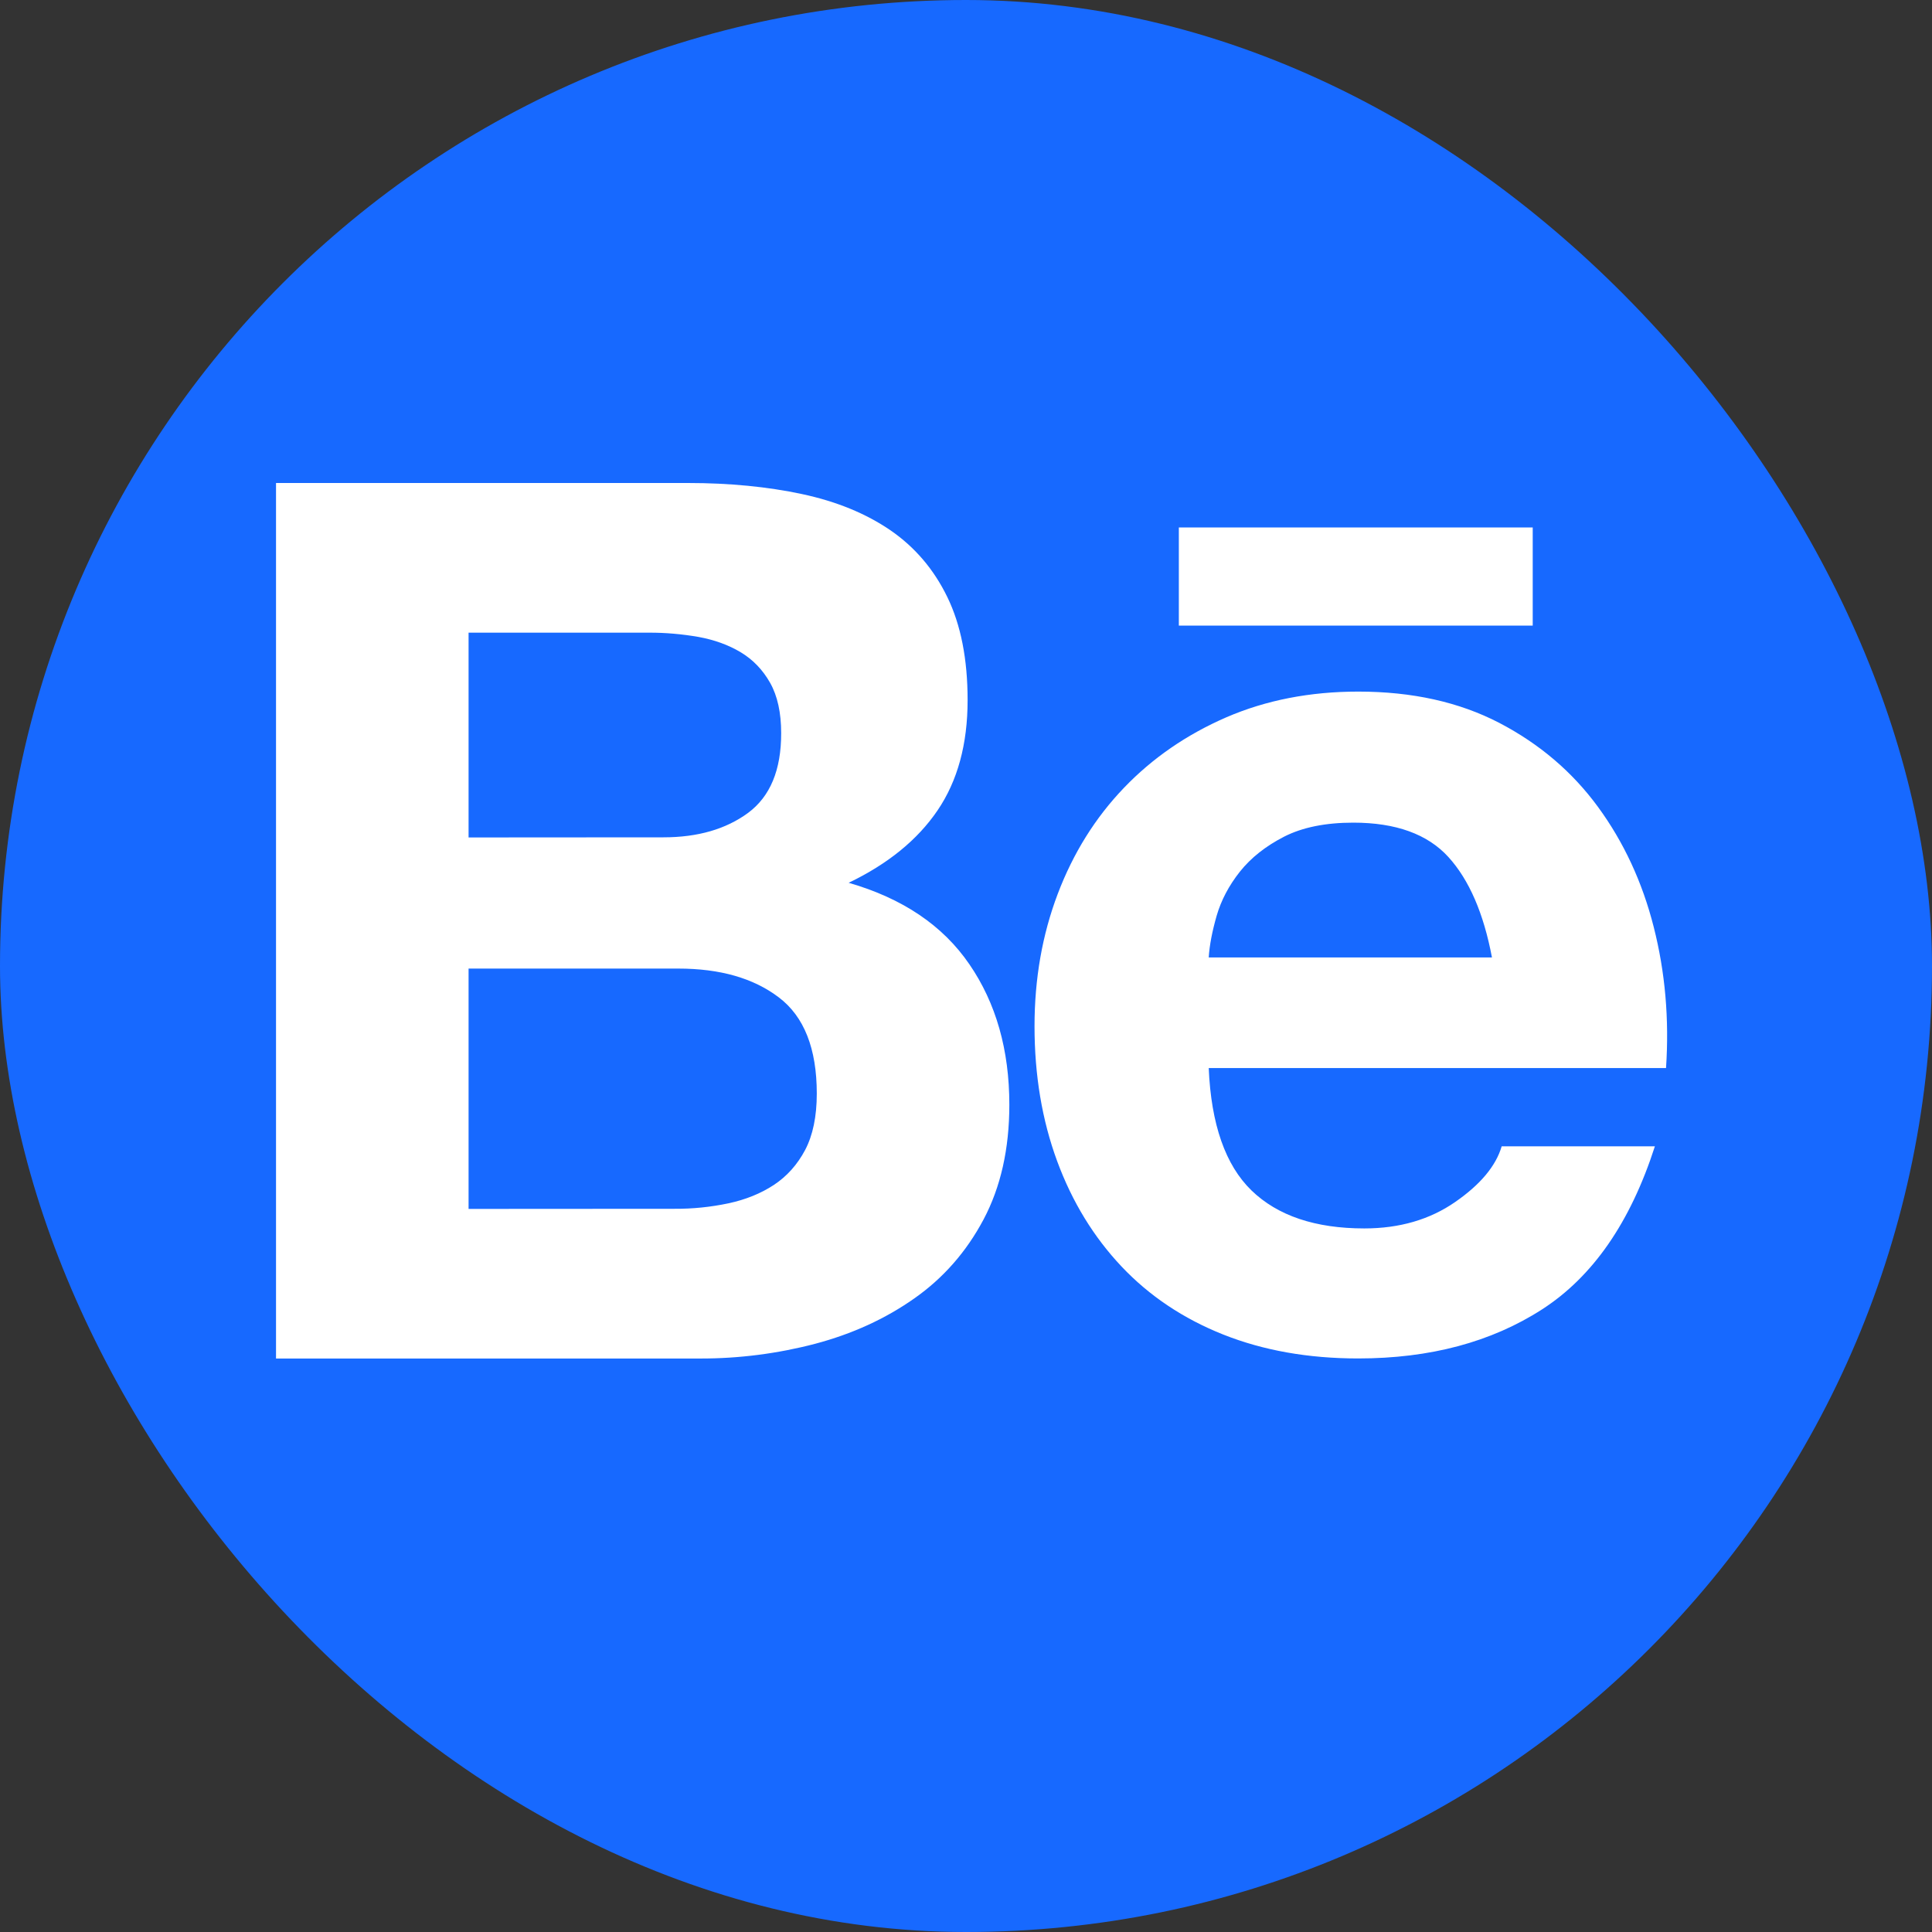
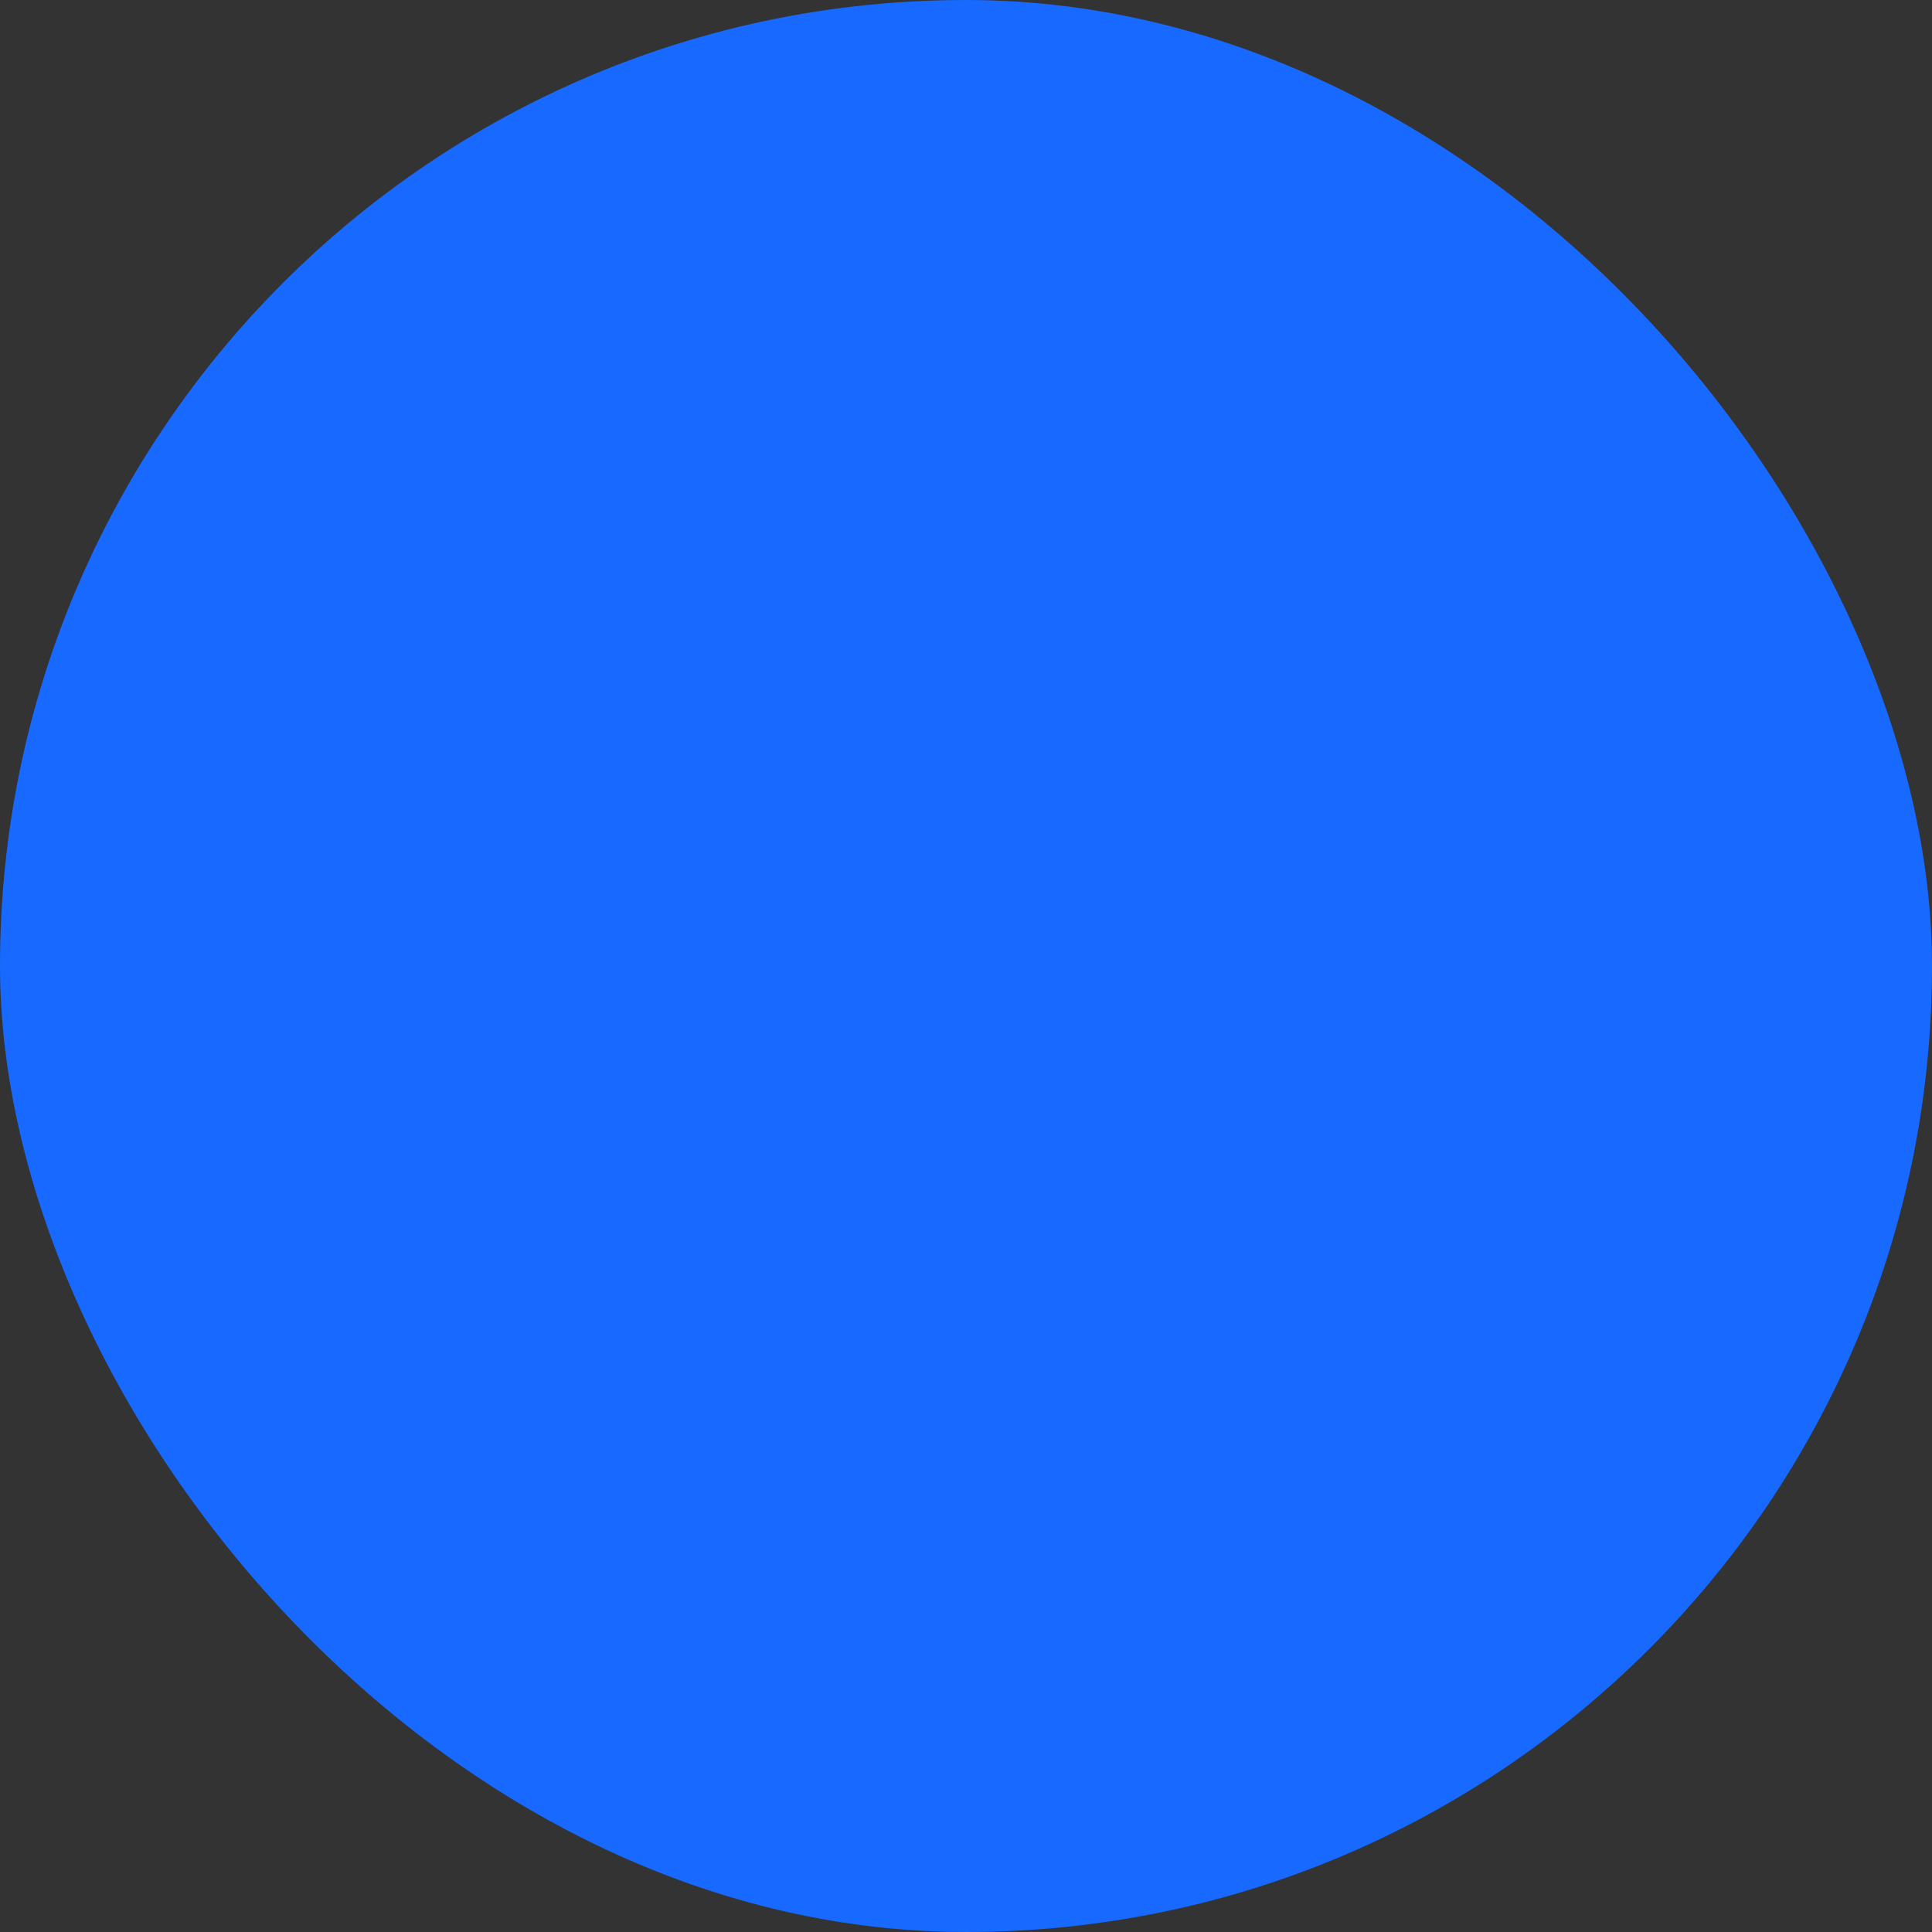
<svg xmlns="http://www.w3.org/2000/svg" width="30" height="30" viewBox="0 0 30 30" fill="none">
  <rect x="0" y="0" width="30" height="30" fill="#333333" stroke="none" />
  <rect width="30" height="30" rx="15" fill="#1769FF" />
-   <path d="M10.683 7.5C11.33 7.5 11.92 7.558 12.454 7.672C12.988 7.786 13.444 7.973 13.825 8.233C14.205 8.494 14.5 8.839 14.71 9.271C14.92 9.703 15.025 10.236 15.025 10.871C15.025 11.556 14.869 12.127 14.558 12.584C14.247 13.042 13.786 13.416 13.178 13.708C14.015 13.949 14.641 14.371 15.053 14.974C15.466 15.576 15.673 16.303 15.673 17.154C15.673 17.839 15.539 18.433 15.273 18.935C15.007 19.436 14.648 19.846 14.197 20.162C13.745 20.48 13.232 20.714 12.655 20.867C12.074 21.019 11.475 21.096 10.875 21.095H4.286V7.5H10.683ZM10.303 13.002C10.835 13.002 11.273 12.875 11.617 12.622C11.96 12.367 12.131 11.956 12.13 11.384C12.13 11.068 12.073 10.807 11.959 10.604C11.845 10.402 11.692 10.242 11.501 10.128C11.311 10.014 11.092 9.935 10.845 9.89C10.591 9.846 10.333 9.823 10.073 9.824H7.276V13.004L10.303 13.002ZM10.474 18.77C10.756 18.772 11.037 18.743 11.312 18.685C11.578 18.628 11.813 18.533 12.016 18.4C12.219 18.266 12.381 18.085 12.502 17.857C12.622 17.629 12.683 17.336 12.683 16.981C12.683 16.284 12.487 15.785 12.093 15.487C11.699 15.188 11.179 15.04 10.532 15.04H7.276V18.772L10.474 18.77ZM19.433 18.485C19.839 18.878 20.423 19.075 21.185 19.075C21.731 19.075 22.201 18.938 22.594 18.666C22.988 18.394 23.229 18.104 23.318 17.8H25.697C25.317 18.98 24.733 19.824 23.945 20.332C23.158 20.839 22.207 21.094 21.089 21.094C20.315 21.094 19.617 20.97 18.995 20.723C18.374 20.476 17.847 20.123 17.415 19.666C16.983 19.208 16.649 18.664 16.415 18.029C16.181 17.394 16.064 16.696 16.064 15.935C16.064 15.199 16.184 14.514 16.425 13.879C16.666 13.244 17.009 12.696 17.453 12.233C17.897 11.77 18.428 11.405 19.043 11.138C19.659 10.872 20.342 10.739 21.091 10.739C21.928 10.739 22.658 10.901 23.281 11.225C23.902 11.549 24.413 11.983 24.813 12.529C25.213 13.075 25.502 13.697 25.679 14.395C25.857 15.094 25.921 15.823 25.87 16.585H18.769C18.806 17.458 19.028 18.092 19.433 18.485ZM22.49 13.307C22.166 12.952 21.674 12.774 21.014 12.774C20.582 12.774 20.223 12.847 19.939 12.992C19.653 13.139 19.425 13.319 19.253 13.535C19.082 13.751 18.962 13.979 18.892 14.22C18.823 14.461 18.781 14.677 18.769 14.867H23.167C23.038 14.183 22.813 13.662 22.49 13.307ZM18.305 8.19H23.8V9.714H18.305V8.19Z" fill="white" />
</svg>